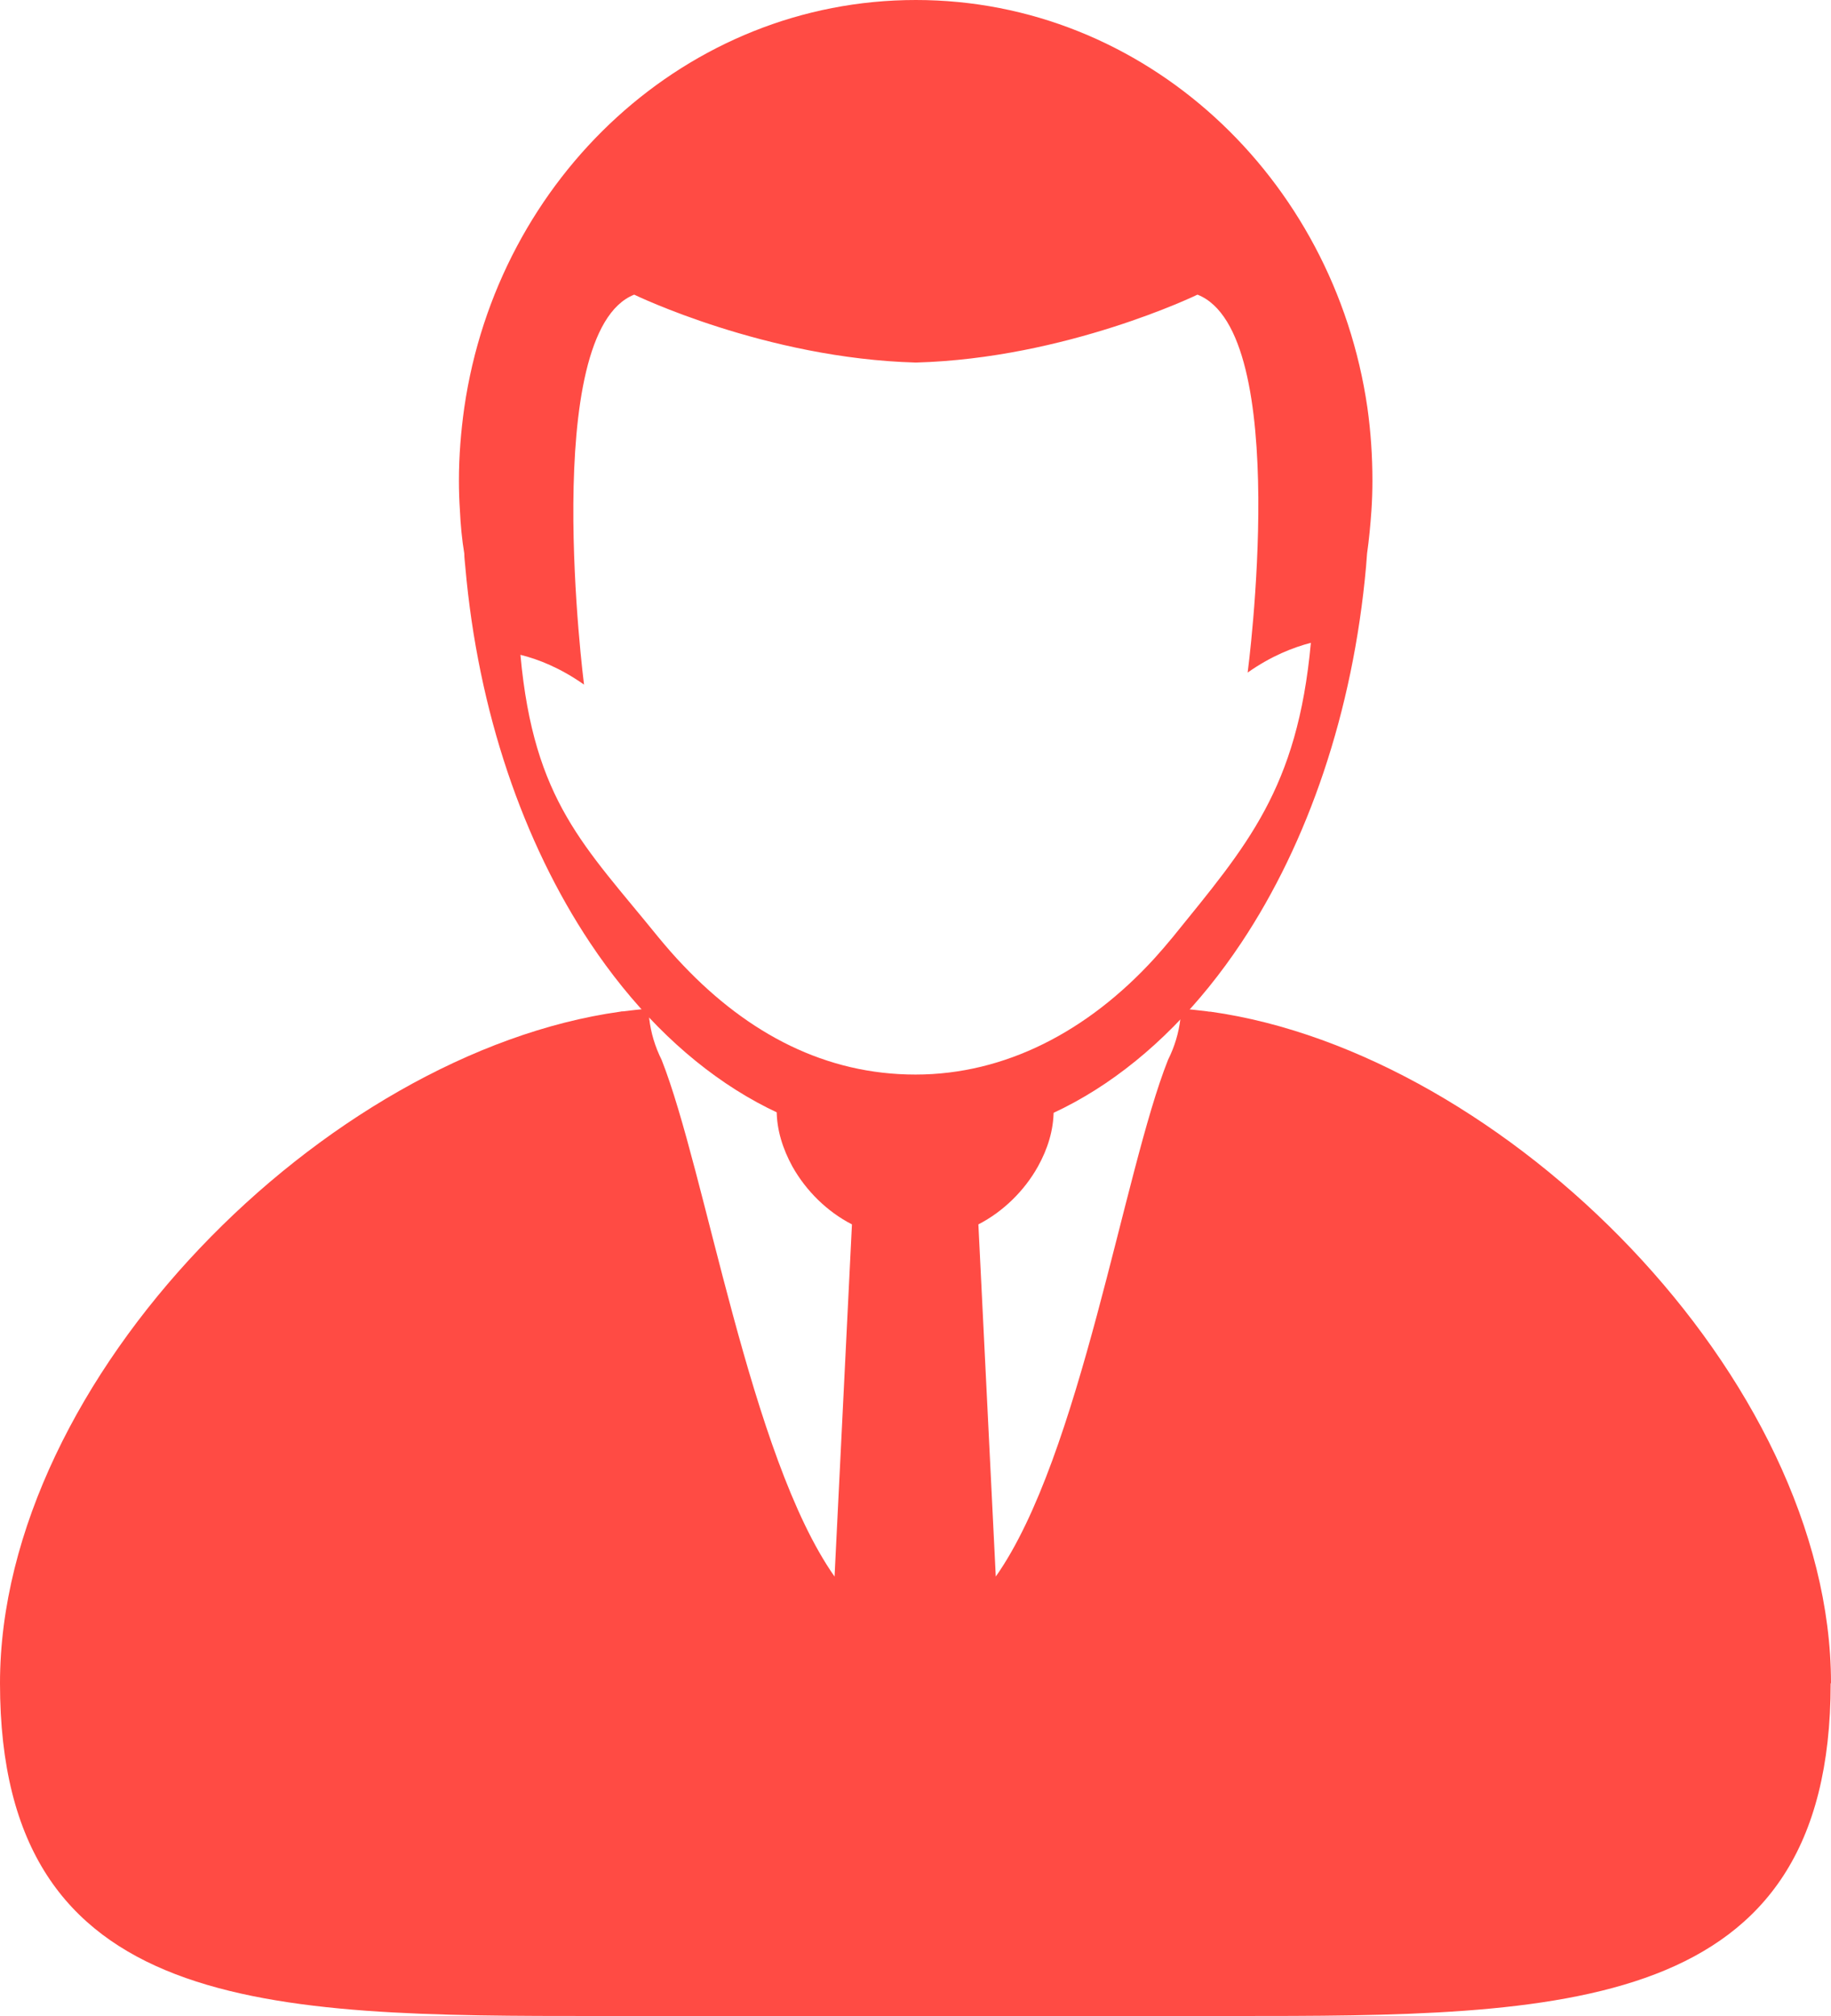
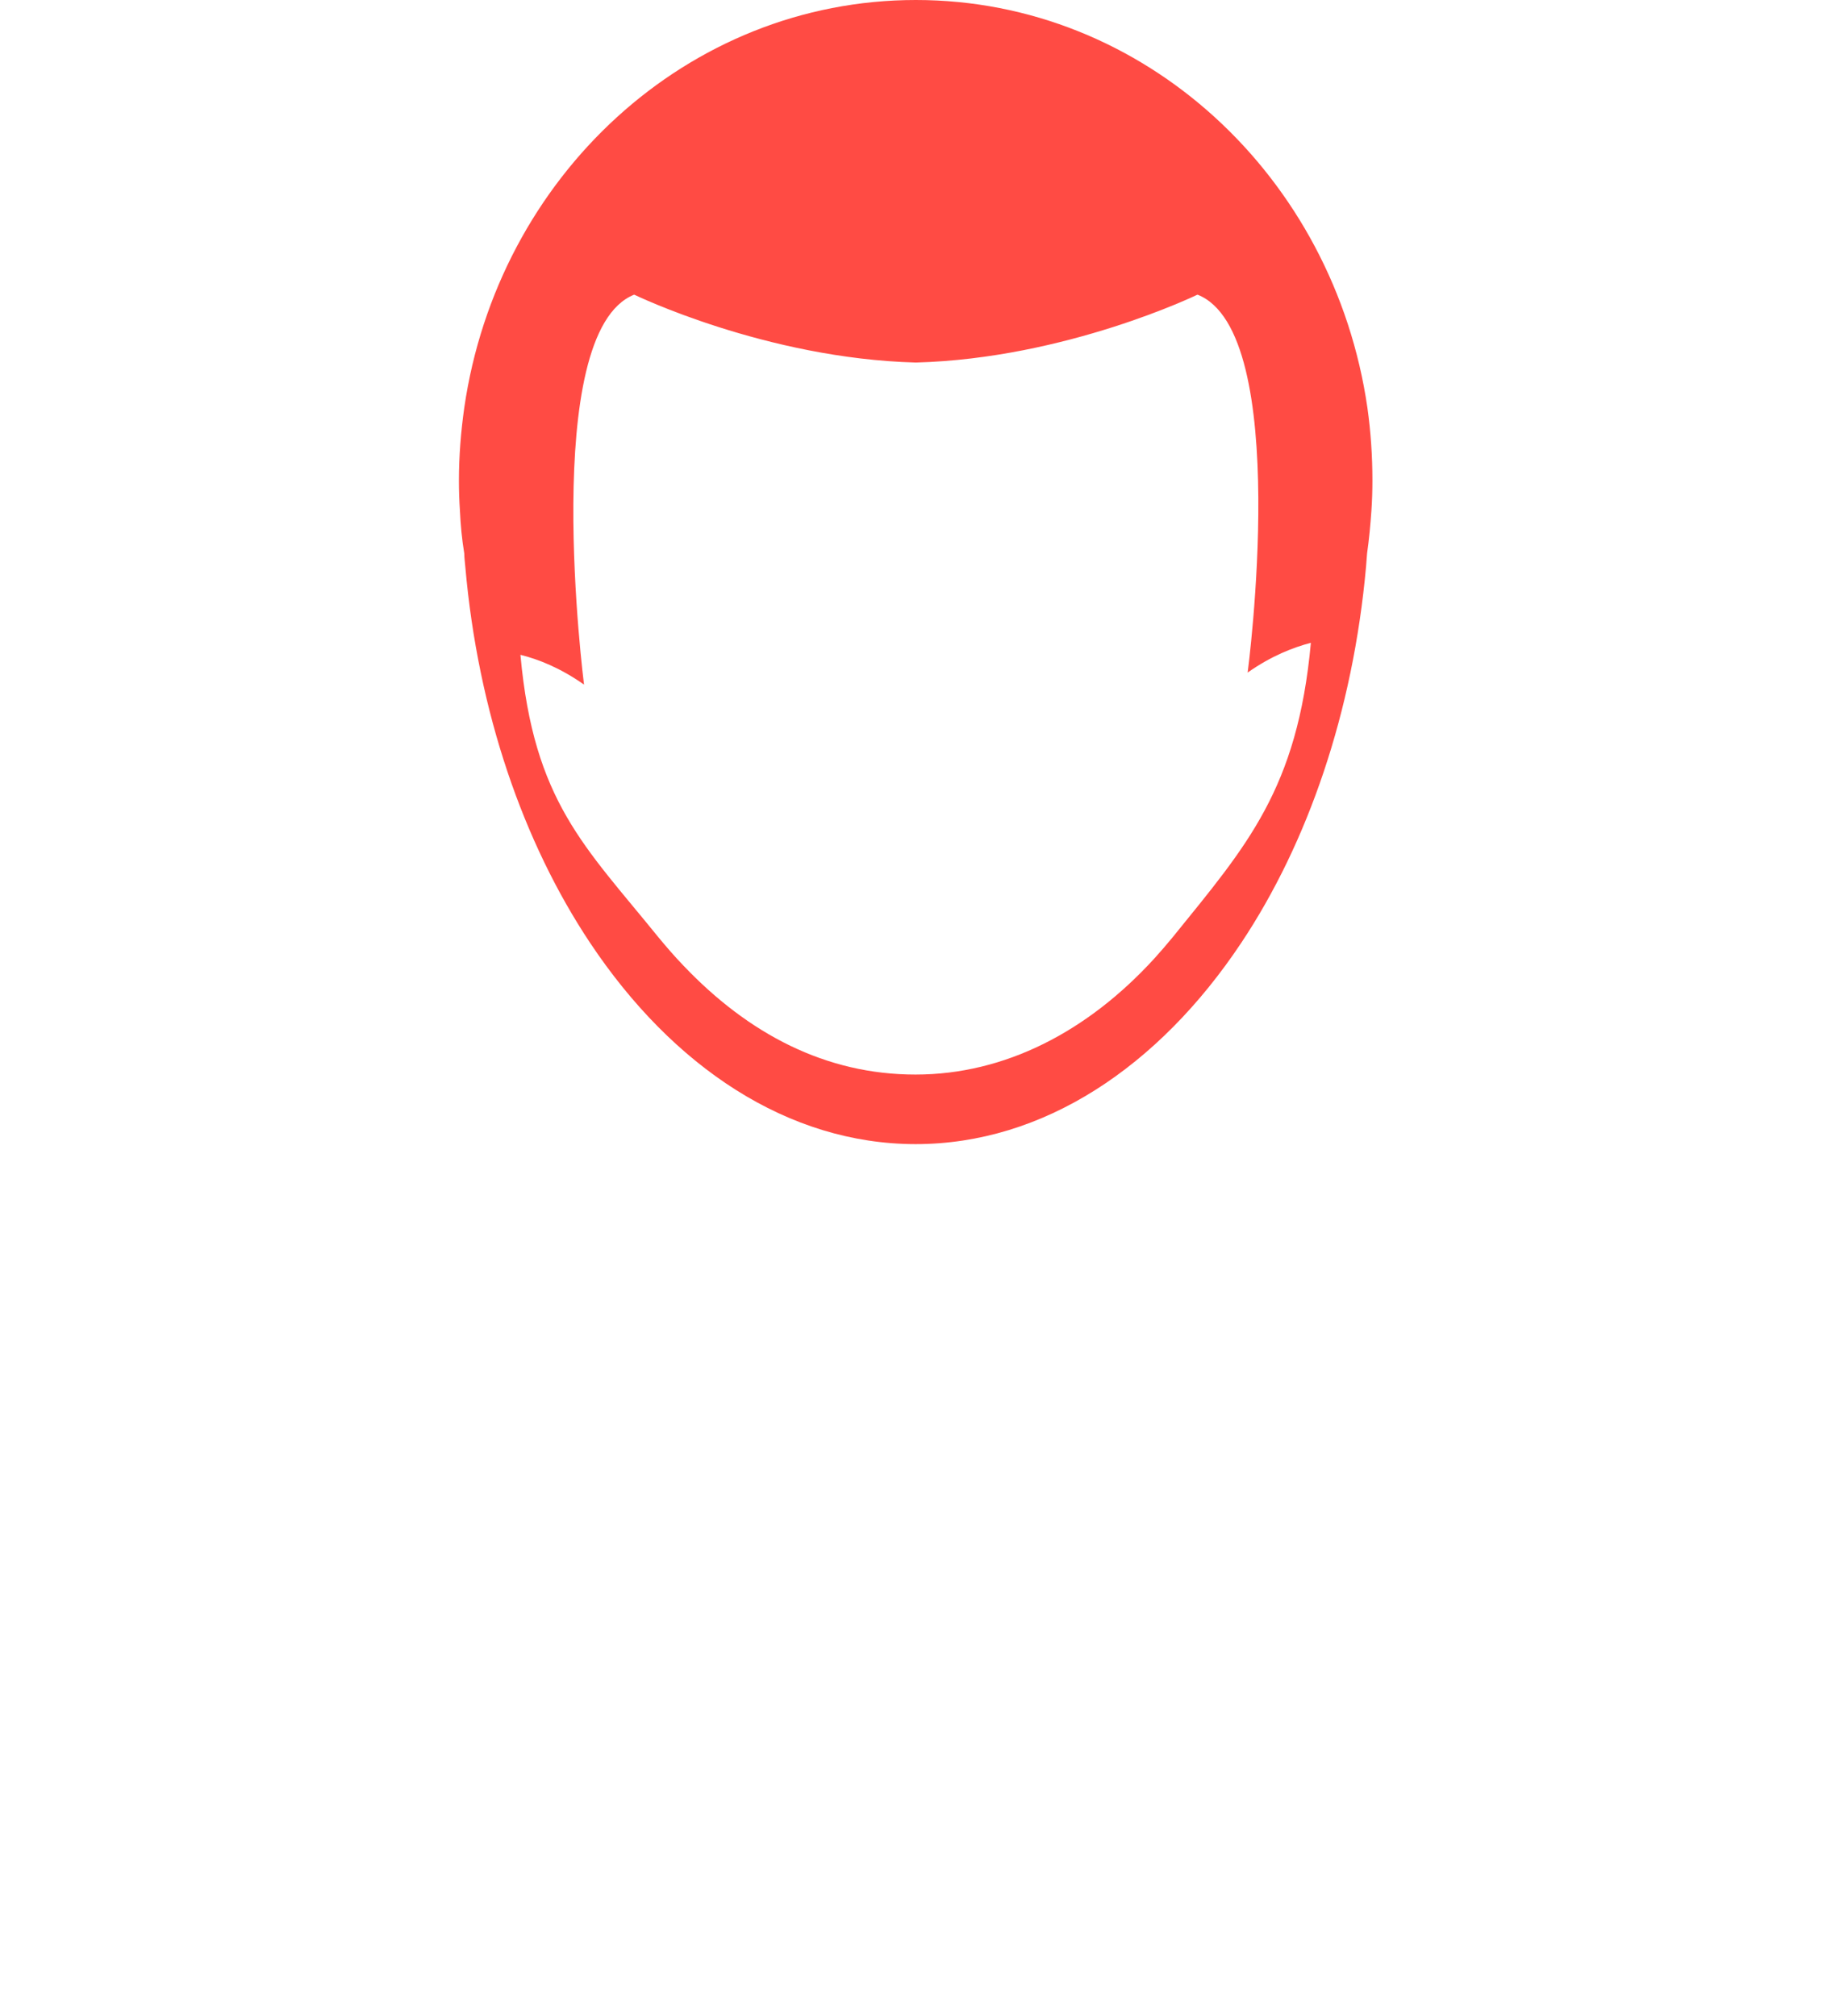
<svg xmlns="http://www.w3.org/2000/svg" id="Layer_2" data-name="Layer 2" viewBox="0 0 54.74 60.28">
  <defs>
    <style>
      .cls-1 {
        fill: #ff4b44;
        stroke-width: 0px;
      }
    </style>
  </defs>
  <g id="Layer_1-2" data-name="Layer 1">
    <g>
-       <path class="cls-1" d="m54.74,50.33c0-9.13-9.76-18.85-18.55-20.08-.03,0-.06,0-.1-.01-.25-.03-.5-.06-.76-.08,0,.02-.01.05-.01.08,0,.08-.02.15-.03.22-.05.42-.17.83-.37,1.23-1.33,3.34-2.62,11.86-5.15,15.45l-.52-10.53c.74-.38,1.38-1.01,1.78-1.73.29-.52.47-1.09.47-1.68,0,0-1.89.84-3.81.84-.11,0-.22,0-.33,0-.11,0-.22,0-.33,0-1.93,0-3.81-.84-3.81-.84,0,.58.18,1.15.47,1.68.41.73,1.04,1.35,1.78,1.73l-.52,10.53c-2.53-3.6-3.85-12.11-5.17-15.45-.2-.4-.32-.81-.37-1.23,0-.08-.02-.15-.02-.22,0-.03,0-.05,0-.08-.26.02-.51.05-.76.08-.03,0-.06,0-.09.01C9.74,31.48,0,41.2,0,50.33c0,9.93,8.01,9.95,17.92,9.95h18.89c9.91,0,17.92-.02,17.92-9.95Z" />
      <path class="cls-1" d="m27.37,34.21c3.82,0,7.27-2.31,9.74-6.02,1.99-2.99,3.34-6.9,3.73-11.25.01-.13.02-.26.03-.39.06-.42.1-.85.13-1.28.02-.29.03-.6.03-.9,0-.74-.05-1.47-.15-2.18-1-6.9-6.66-12.19-13.5-12.19s-12.5,5.29-13.5,12.19c-.1.71-.16,1.44-.16,2.18,0,.3.01.6.03.9.02.43.06.86.13,1.28,0,.13.02.26.03.39.38,4.35,1.74,8.26,3.73,11.25,2.47,3.71,5.92,6.02,9.74,6.02Zm-11.81-14.63c.53.13,1.19.39,1.9.89,0,0-1.35-10.53,1.5-11.66,0,0,3.93,1.91,8.42,2.03,4.49-.12,8.42-2.03,8.42-2.03,2.85,1.12,1.5,11.3,1.5,11.3.71-.5,1.36-.75,1.89-.89-.4,4.38-1.92,6.07-4.12,8.79-.18.22-.37.44-.56.65-1.99,2.18-4.46,3.47-7.14,3.47s-4.99-1.21-6.94-3.26c-.26-.27-.51-.56-.75-.85-2.2-2.72-3.72-4.05-4.12-8.43Z" />
    </g>
  </g>
</svg>